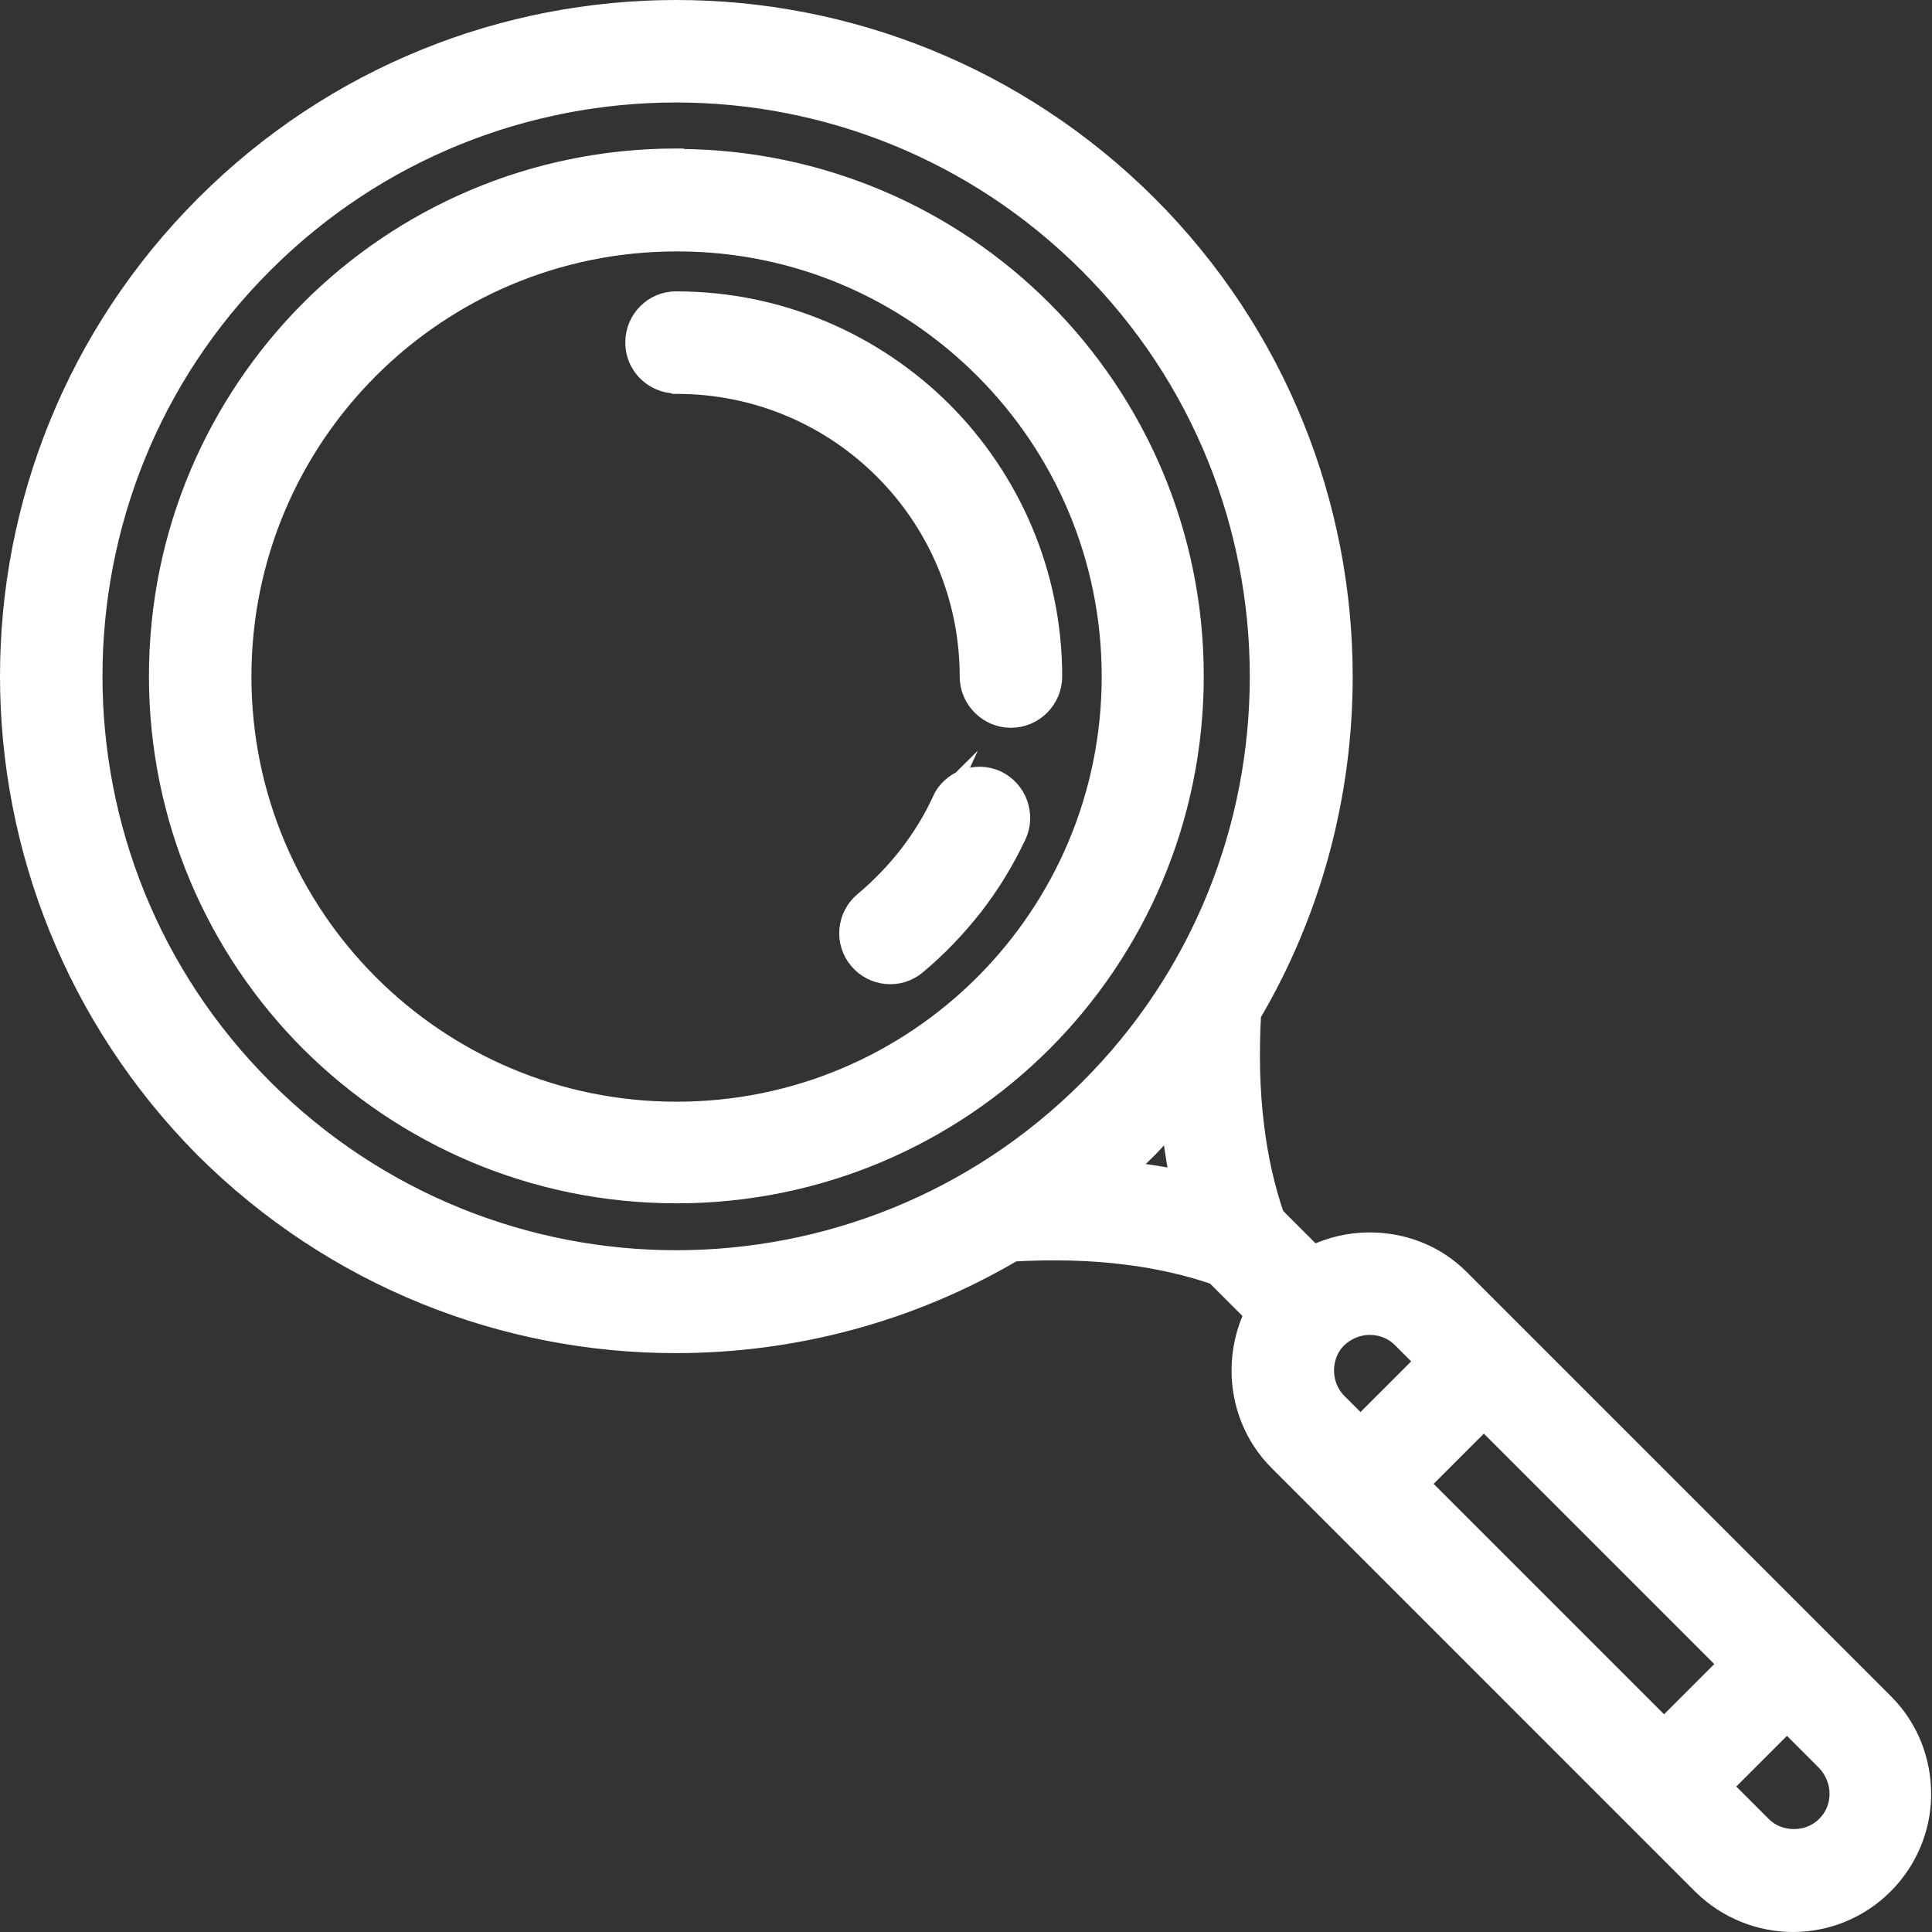
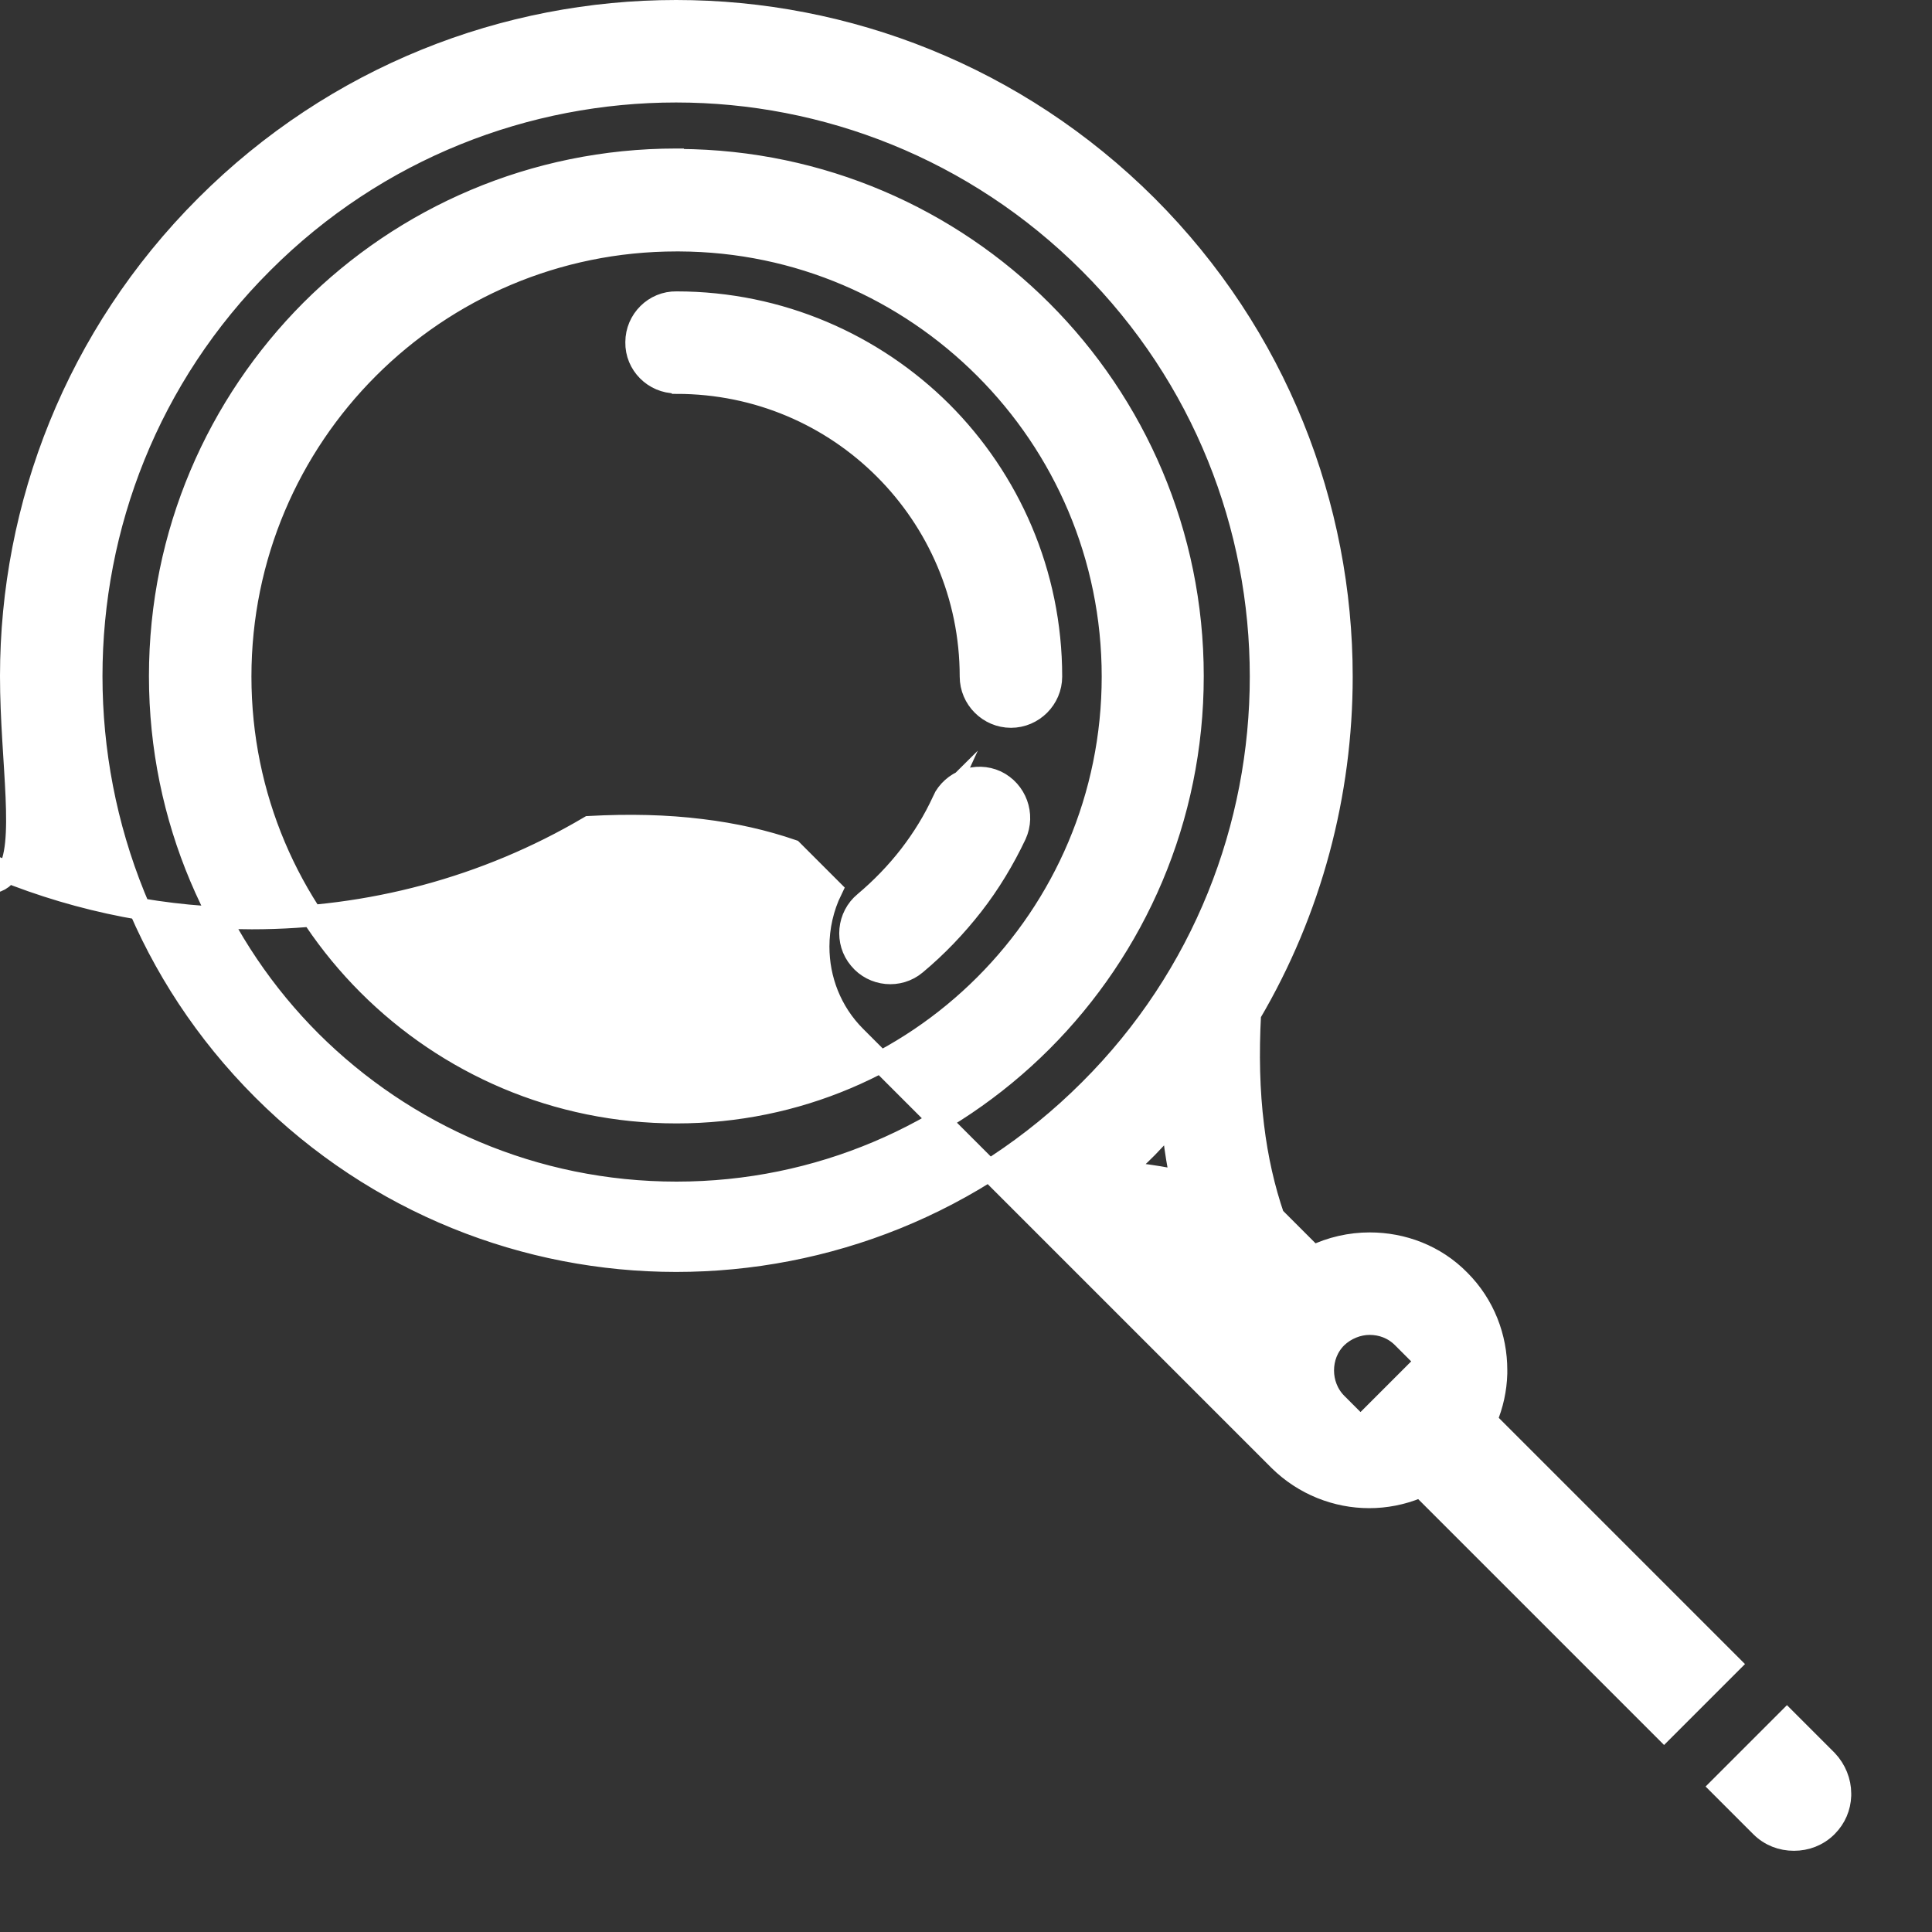
<svg xmlns="http://www.w3.org/2000/svg" id="Layer_2" data-name="Layer 2" viewBox="0 0 44.49 44.49">
  <rect x="0" y="0" width="44.49" height="44.49" fill="#333333" stroke="none" />
  <defs>
    <style>
      .cls-1 {
        fill: #fff;
        stroke: #fff;
        stroke-miterlimit: 10;
        stroke-width: .5px;
      }
    </style>
  </defs>
  <g id="Layer_1-2" data-name="Layer 1">
-     <path class="cls-1" d="m30.24,28.93c.41-.2.86-.3,1.3-.3.76,0,1.51.28,2.07.85l1.21,1.21,6.97,6.97,1.58,1.58c.57.57.85,1.32.85,2.07v.08c-.02.72-.31,1.44-.86,1.99-.57.57-1.32.86-2.07.86s-1.5-.29-2.07-.85l-1.58-1.58-6.97-6.97-1.21-1.21c-.57-.57-.85-1.32-.85-2.07,0-.45.1-.9.3-1.31l-.91-.91c-.64-.22-1.34-.38-2.09-.47-.8-.1-1.66-.12-2.58-.07-2.39,1.41-5.08,2.11-7.77,2.11-3.92,0-7.84-1.5-10.84-4.49C1.75,23.42.25,19.5.25,15.57c0-3.92,1.5-7.84,4.49-10.83C7.73,1.75,11.65.25,15.57.25c3.92,0,7.84,1.5,10.84,4.49,2.99,2.99,4.49,6.92,4.49,10.84,0,2.69-.7,5.38-2.11,7.77-.05.91-.03,1.78.07,2.58.09.75.25,1.45.47,2.09l.91.91h0Zm1.1,3.93l1.51-1.51-.55-.55c-.21-.21-.48-.31-.76-.31-.27,0-.55.11-.76.31-.21.21-.31.48-.31.76,0,.27.1.55.31.76l.55.55Zm9.8,6.77l-1.51,1.51.92.92c.21.21.48.31.76.31s.55-.1.76-.31c.2-.2.3-.45.31-.71v-.05c0-.27-.11-.55-.31-.76l-.92-.92h0Zm-6.97-6.97l-1.51,1.51,5.66,5.66,1.51-1.51-5.66-5.66ZM15.57,8.81c-.51,0-.93-.42-.92-.93,0-.51.42-.93.93-.92,2.38,0,4.54.97,6.1,2.52,1.56,1.56,2.53,3.72,2.53,6.1,0,.51-.42.93-.93.93s-.93-.42-.93-.93c0-1.87-.76-3.56-1.98-4.78-1.23-1.23-2.92-1.98-4.79-1.98h0Zm6.14,9.63c.22-.46.77-.66,1.23-.45.46.22.66.77.45,1.23-.27.57-.6,1.12-.99,1.62-.39.5-.83.96-1.31,1.36-.39.33-.98.27-1.3-.12-.33-.39-.27-.98.12-1.3.38-.32.73-.68,1.04-1.08.3-.39.56-.81.77-1.27h0ZM15.65,3.68c3.26.02,6.21,1.35,8.34,3.48,2.15,2.15,3.48,5.13,3.48,8.41s-1.33,6.26-3.48,8.41c-2.15,2.15-5.13,3.48-8.41,3.48-3.29,0-6.26-1.33-8.42-3.48-2.15-2.15-3.48-5.13-3.48-8.41,0-3.29,1.33-6.26,3.48-8.42,2.15-2.15,5.13-3.48,8.41-3.48h.07Zm7.03,4.8c-1.81-1.81-4.29-2.93-7.04-2.94h-.06c-2.77,0-5.28,1.12-7.1,2.94-1.82,1.82-2.94,4.33-2.94,7.1,0,2.77,1.12,5.28,2.94,7.1,1.82,1.82,4.33,2.94,7.1,2.94,2.77,0,5.28-1.12,7.1-2.94,1.82-1.82,2.94-4.33,2.94-7.1s-1.12-5.28-2.94-7.1h0Zm3.13,18.51l.35.04c.36.04.7.1,1.04.17-.07-.34-.13-.69-.17-1.04l-.04-.35c-.19.21-.38.41-.57.61-.2.2-.4.39-.61.58h0ZM15.57,2.11c-3.44,0-6.89,1.31-9.52,3.94-2.63,2.62-3.94,6.07-3.94,9.52s1.31,6.89,3.94,9.52c2.63,2.63,6.08,3.95,9.52,3.95s6.89-1.31,9.52-3.94c2.63-2.62,3.94-6.07,3.94-9.52s-1.31-6.89-3.94-9.52c-2.63-2.63-6.08-3.95-9.52-3.95h0Z" />
+     <path class="cls-1" d="m30.24,28.93c.41-.2.86-.3,1.3-.3.76,0,1.51.28,2.07.85c.57.57.85,1.32.85,2.07v.08c-.02.72-.31,1.44-.86,1.99-.57.57-1.32.86-2.07.86s-1.5-.29-2.07-.85l-1.58-1.58-6.97-6.97-1.21-1.21c-.57-.57-.85-1.32-.85-2.07,0-.45.1-.9.3-1.31l-.91-.91c-.64-.22-1.34-.38-2.09-.47-.8-.1-1.66-.12-2.58-.07-2.39,1.41-5.08,2.11-7.77,2.11-3.92,0-7.84-1.5-10.84-4.49C1.75,23.42.25,19.5.25,15.57c0-3.92,1.5-7.84,4.49-10.83C7.73,1.75,11.65.25,15.57.25c3.92,0,7.84,1.5,10.84,4.49,2.99,2.99,4.49,6.92,4.49,10.84,0,2.69-.7,5.38-2.11,7.77-.05.91-.03,1.78.07,2.58.09.75.25,1.45.47,2.09l.91.91h0Zm1.1,3.93l1.51-1.51-.55-.55c-.21-.21-.48-.31-.76-.31-.27,0-.55.11-.76.31-.21.21-.31.48-.31.76,0,.27.1.55.31.76l.55.55Zm9.8,6.77l-1.51,1.51.92.92c.21.21.48.31.76.31s.55-.1.76-.31c.2-.2.3-.45.31-.71v-.05c0-.27-.11-.55-.31-.76l-.92-.92h0Zm-6.97-6.97l-1.51,1.51,5.66,5.66,1.51-1.51-5.66-5.66ZM15.57,8.81c-.51,0-.93-.42-.92-.93,0-.51.42-.93.93-.92,2.38,0,4.54.97,6.1,2.52,1.56,1.56,2.53,3.72,2.53,6.1,0,.51-.42.93-.93.93s-.93-.42-.93-.93c0-1.87-.76-3.56-1.98-4.78-1.23-1.23-2.92-1.98-4.79-1.98h0Zm6.14,9.63c.22-.46.77-.66,1.23-.45.46.22.66.77.45,1.23-.27.57-.6,1.12-.99,1.62-.39.5-.83.96-1.31,1.36-.39.33-.98.27-1.3-.12-.33-.39-.27-.98.12-1.3.38-.32.73-.68,1.04-1.08.3-.39.56-.81.77-1.27h0ZM15.65,3.68c3.26.02,6.21,1.35,8.34,3.48,2.15,2.15,3.48,5.13,3.48,8.41s-1.33,6.26-3.48,8.41c-2.15,2.15-5.13,3.48-8.41,3.48-3.29,0-6.26-1.33-8.42-3.48-2.15-2.15-3.48-5.13-3.48-8.41,0-3.29,1.33-6.26,3.48-8.42,2.15-2.15,5.13-3.48,8.41-3.48h.07Zm7.03,4.8c-1.81-1.81-4.29-2.93-7.04-2.94h-.06c-2.77,0-5.28,1.12-7.1,2.94-1.82,1.82-2.94,4.33-2.94,7.1,0,2.77,1.12,5.28,2.94,7.1,1.82,1.82,4.33,2.94,7.1,2.94,2.77,0,5.28-1.12,7.1-2.94,1.82-1.82,2.94-4.33,2.94-7.1s-1.12-5.28-2.94-7.1h0Zm3.13,18.51l.35.04c.36.04.7.1,1.04.17-.07-.34-.13-.69-.17-1.04l-.04-.35c-.19.21-.38.41-.57.61-.2.2-.4.39-.61.58h0ZM15.57,2.11c-3.44,0-6.89,1.31-9.52,3.94-2.63,2.62-3.94,6.07-3.94,9.52s1.31,6.89,3.94,9.52c2.63,2.63,6.08,3.95,9.52,3.95s6.89-1.31,9.52-3.94c2.63-2.62,3.94-6.07,3.94-9.52s-1.31-6.89-3.94-9.52c-2.63-2.63-6.08-3.95-9.52-3.95h0Z" />
  </g>
</svg>